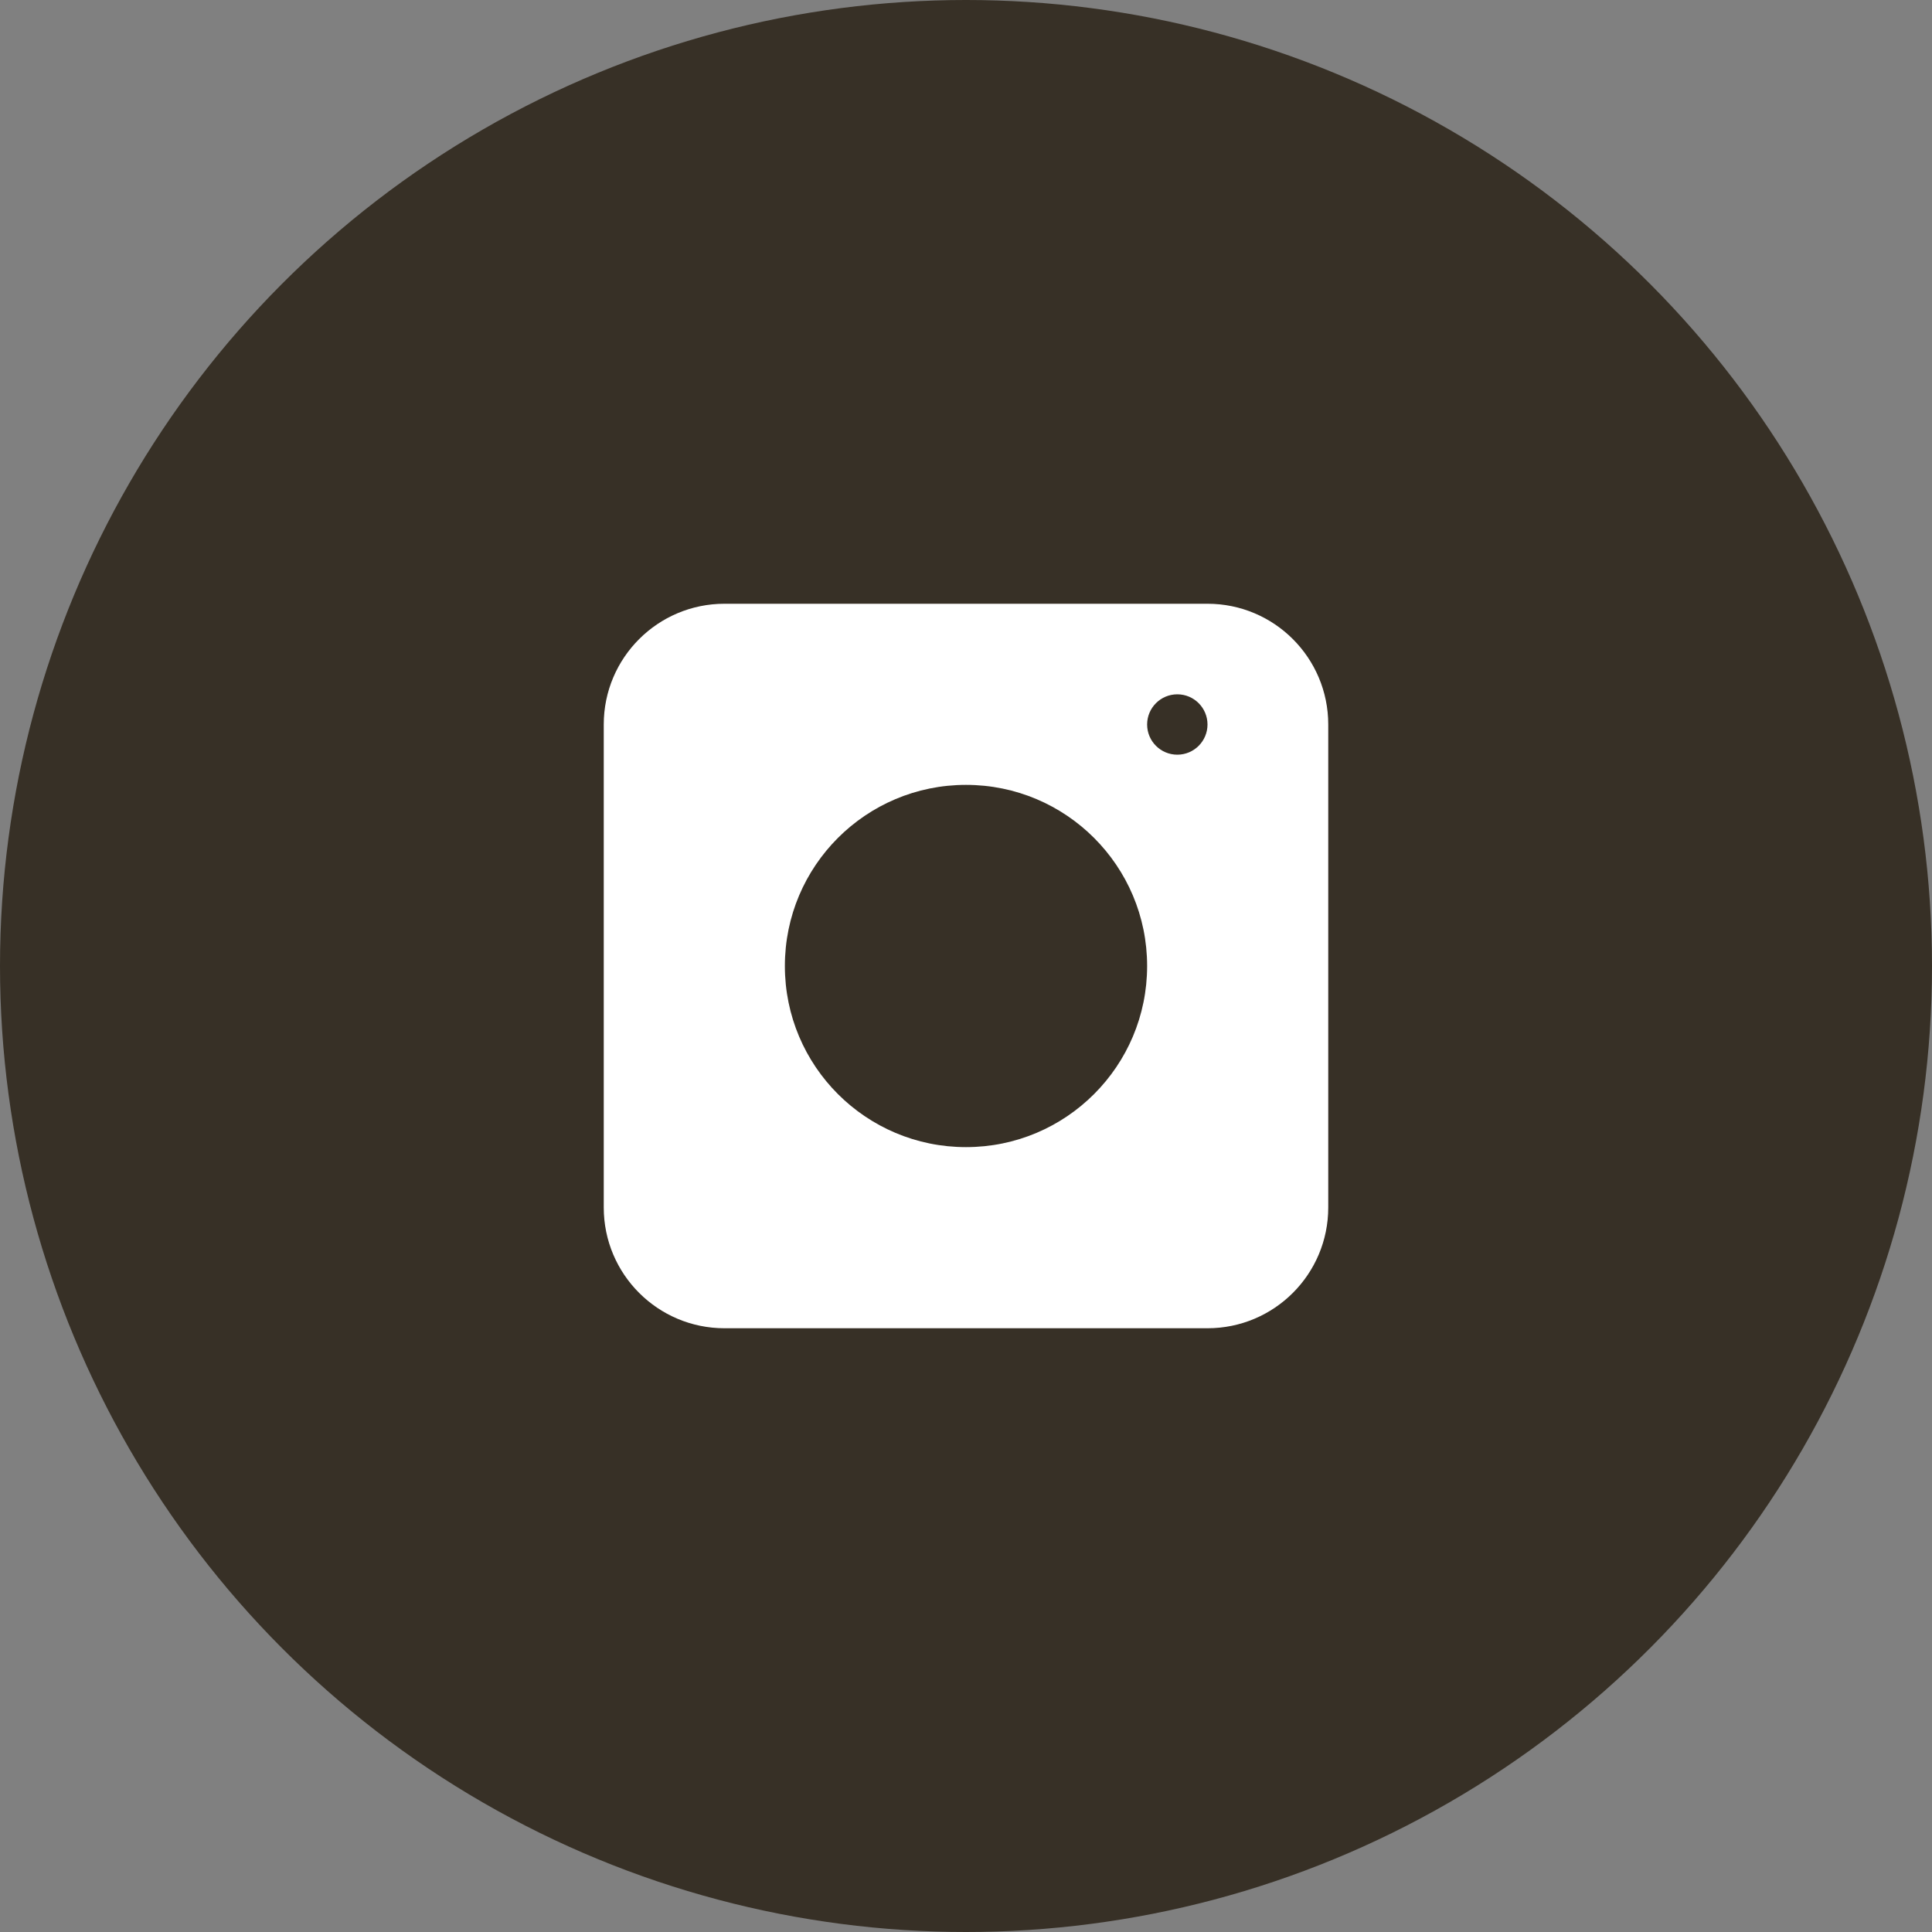
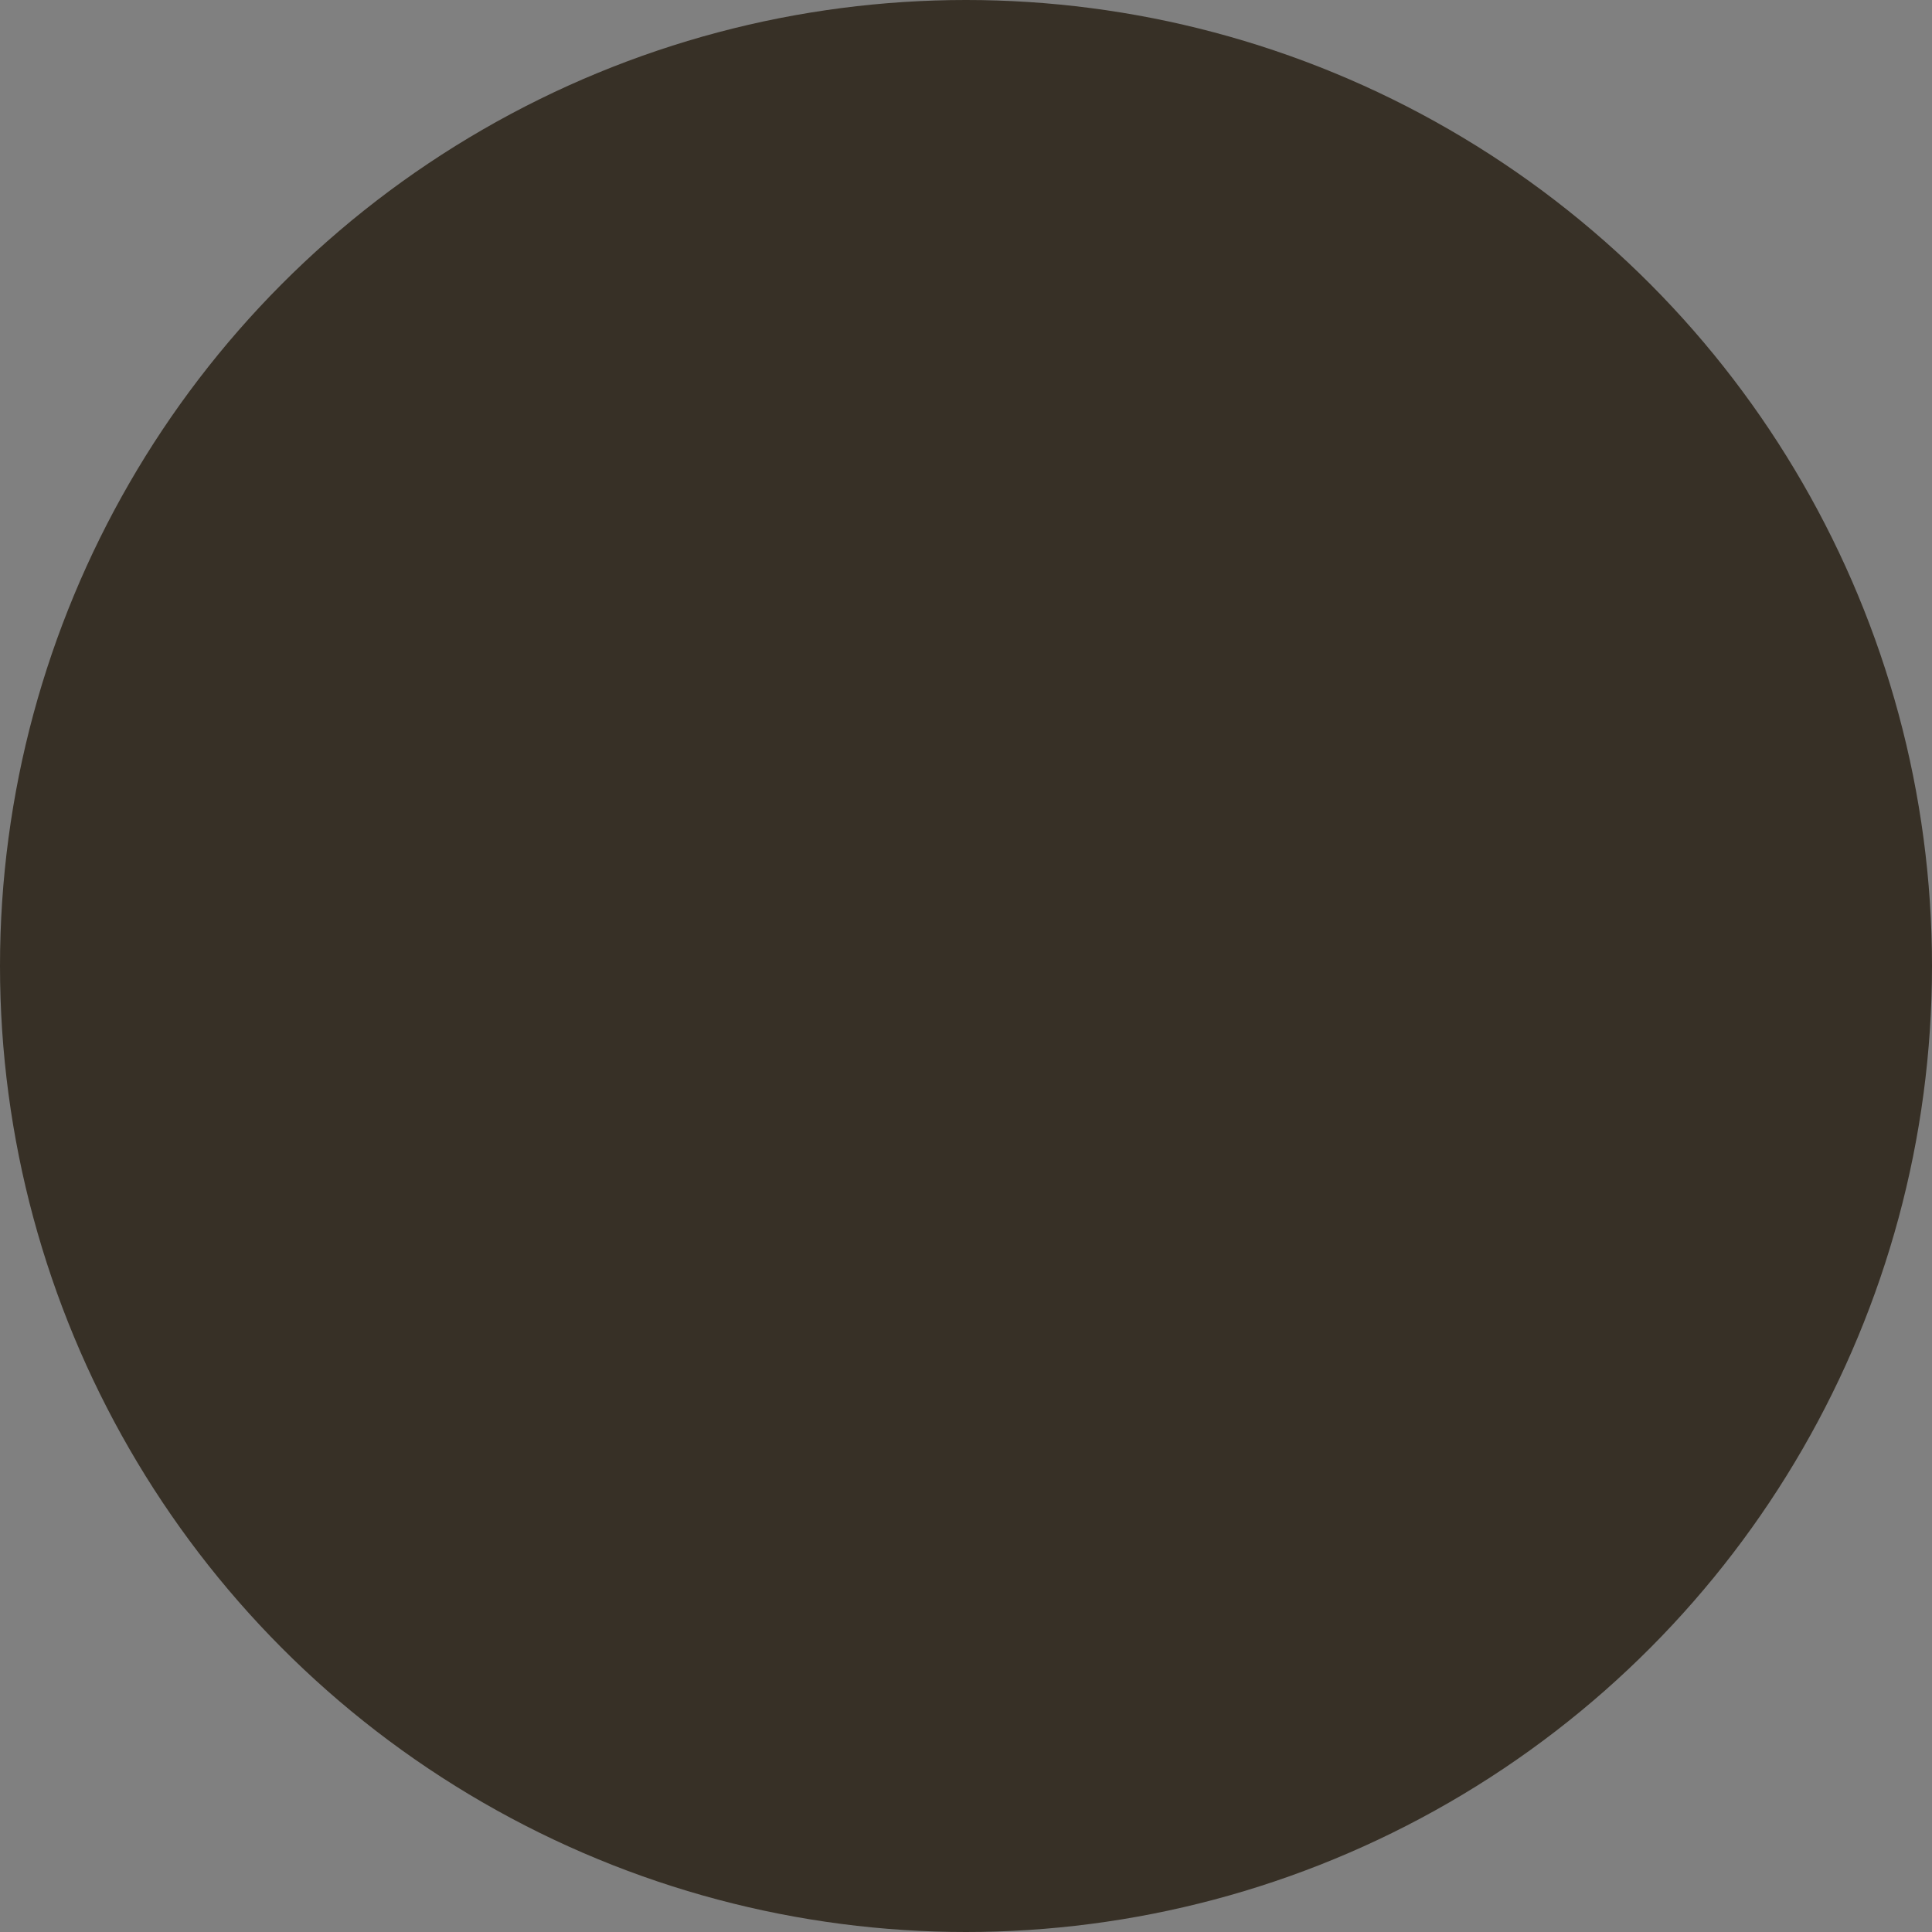
<svg xmlns="http://www.w3.org/2000/svg" width="64" height="64" viewBox="0 0 64 64" fill="none">
  <rect x="0" y="0" width="64" height="64" fill="#808080" stroke="none" />
  <circle cx="32" cy="32" r="32" fill="#373026F0" />
-   <path d="M40 20H24C21.791 20 20 21.791 20 24V40C20 42.209 21.791 44 24 44H40C42.209 44 44 42.209 44 40V24C44 21.791 42.209 20 40 20ZM32 38C28.686 38 26 35.314 26 32C26 28.686 28.686 26 32 26C35.314 26 38 28.686 38 32C38 35.314 35.314 38 32 38ZM39 25C38.448 25 38 24.552 38 24C38 23.448 38.448 23 39 23C39.552 23 40 23.448 40 24C40 24.552 39.552 25 39 25Z" fill="white" />
</svg>